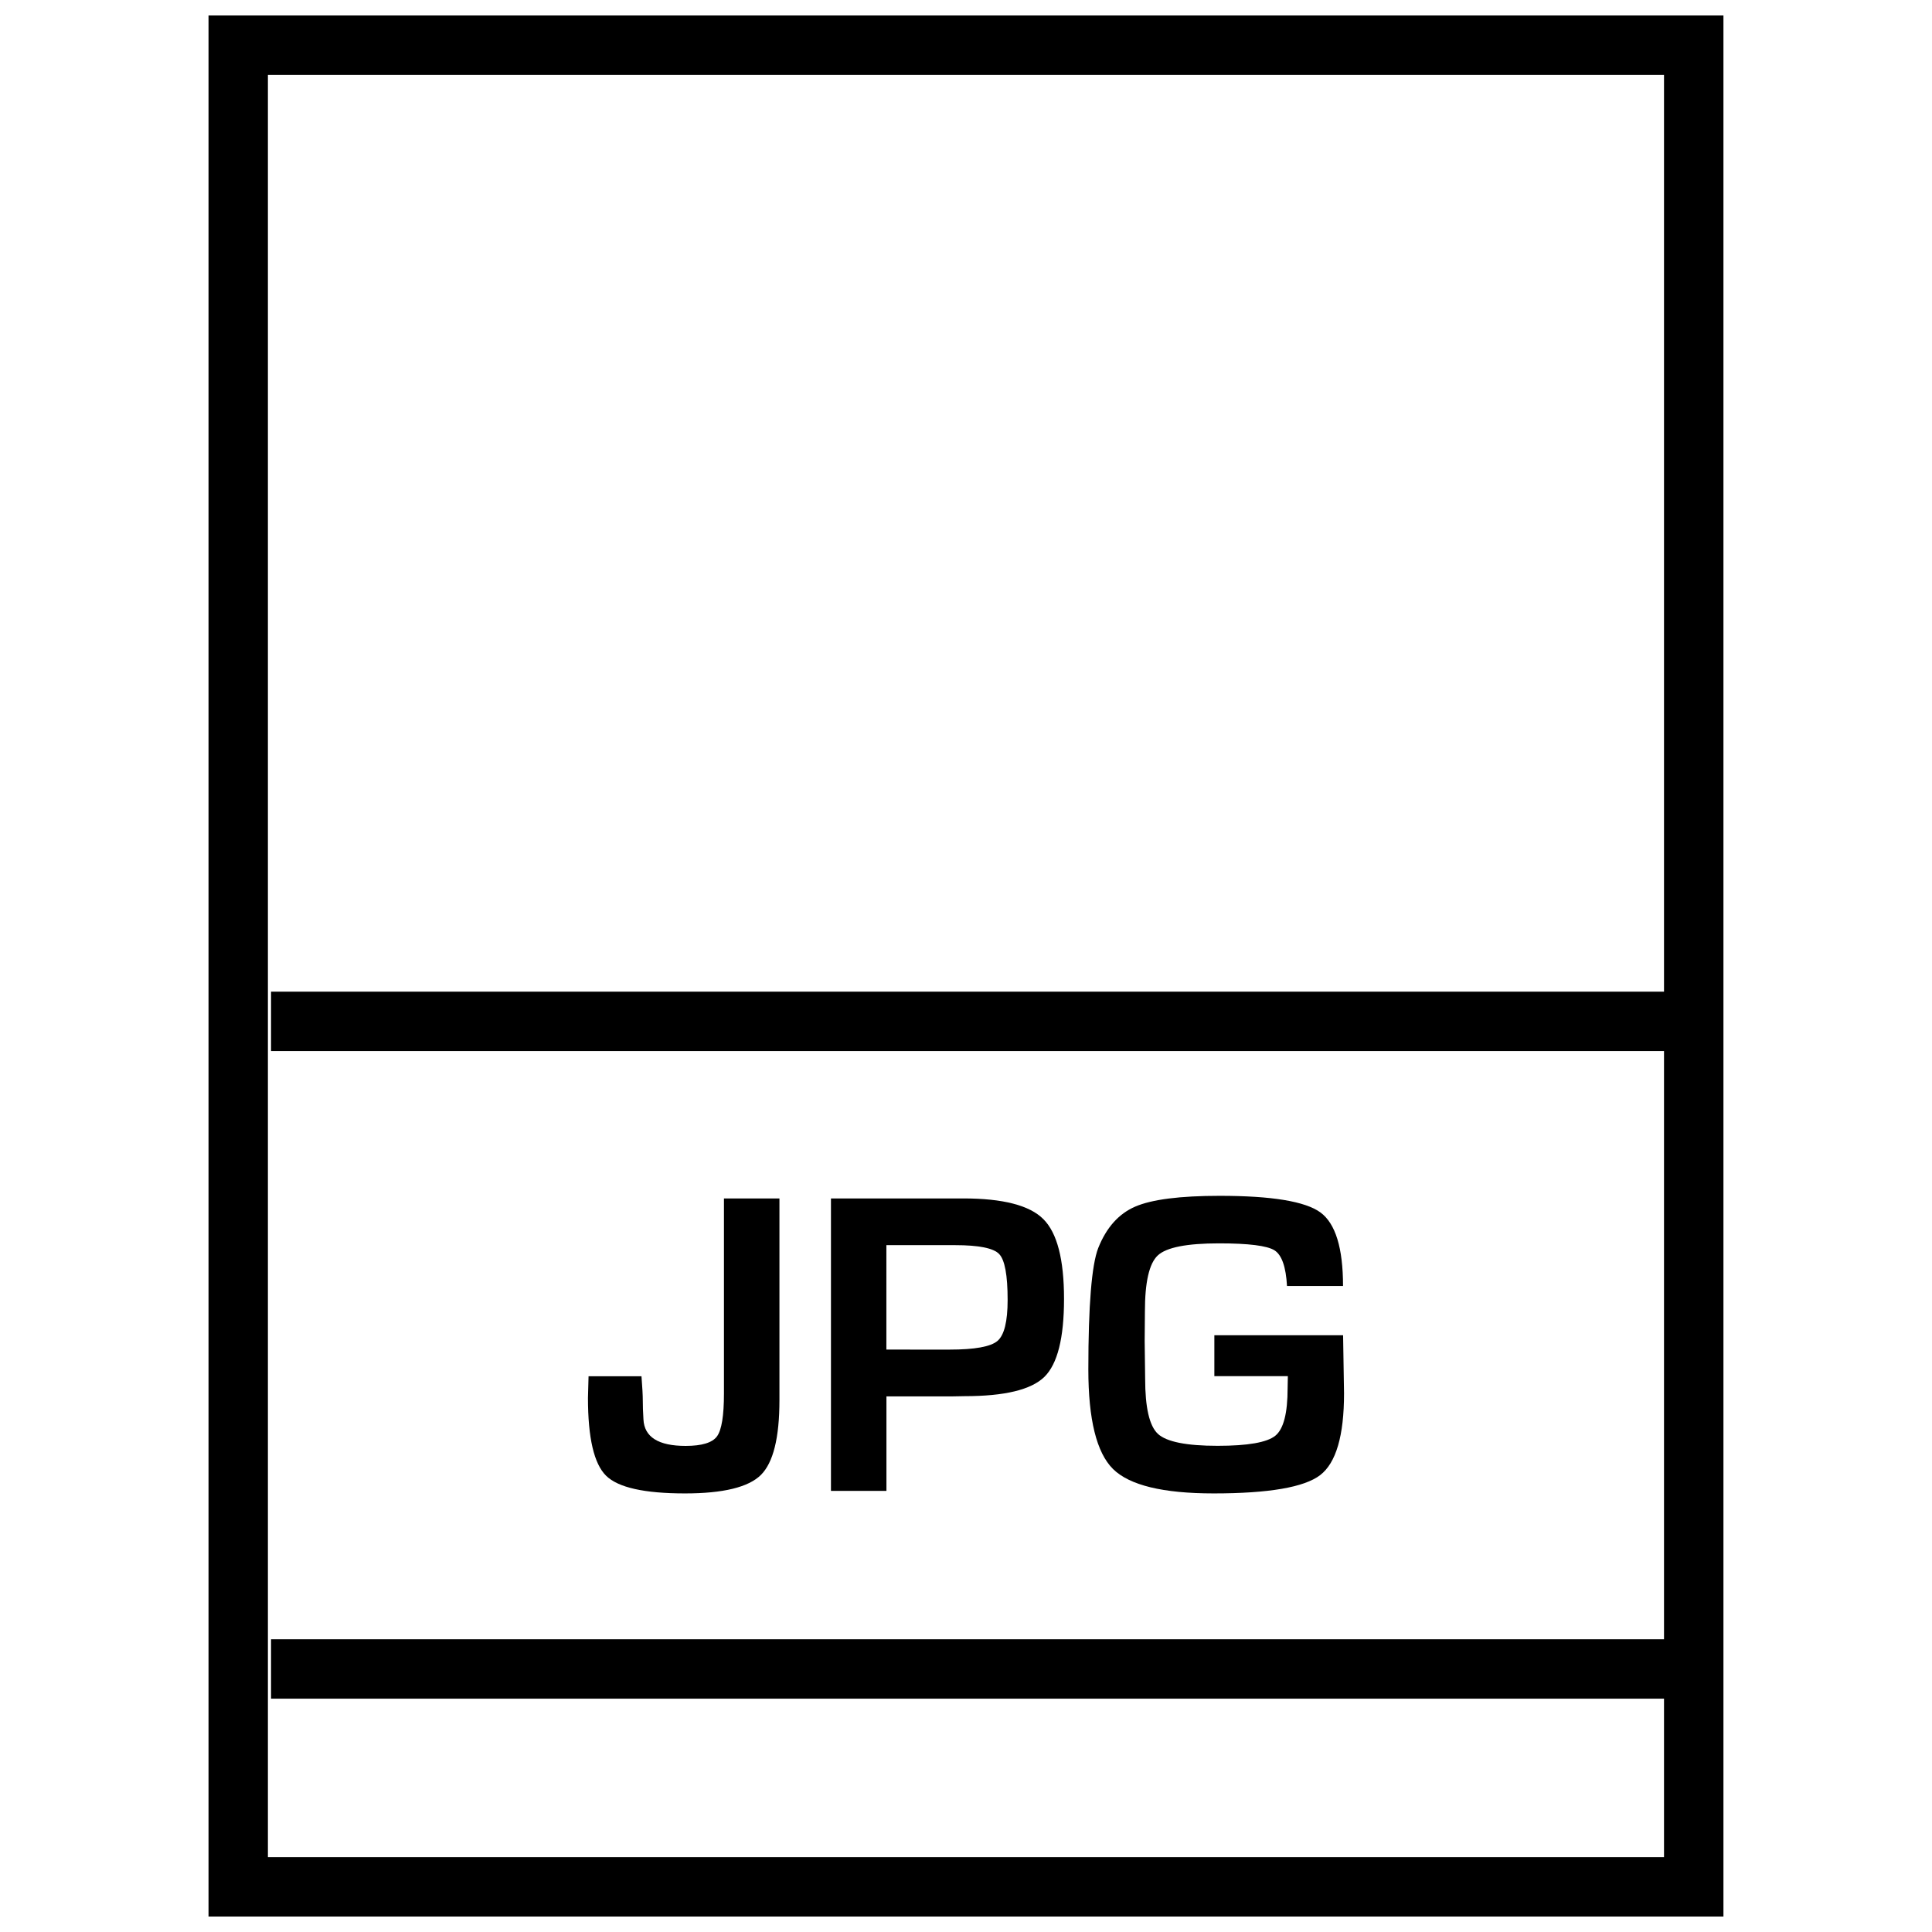
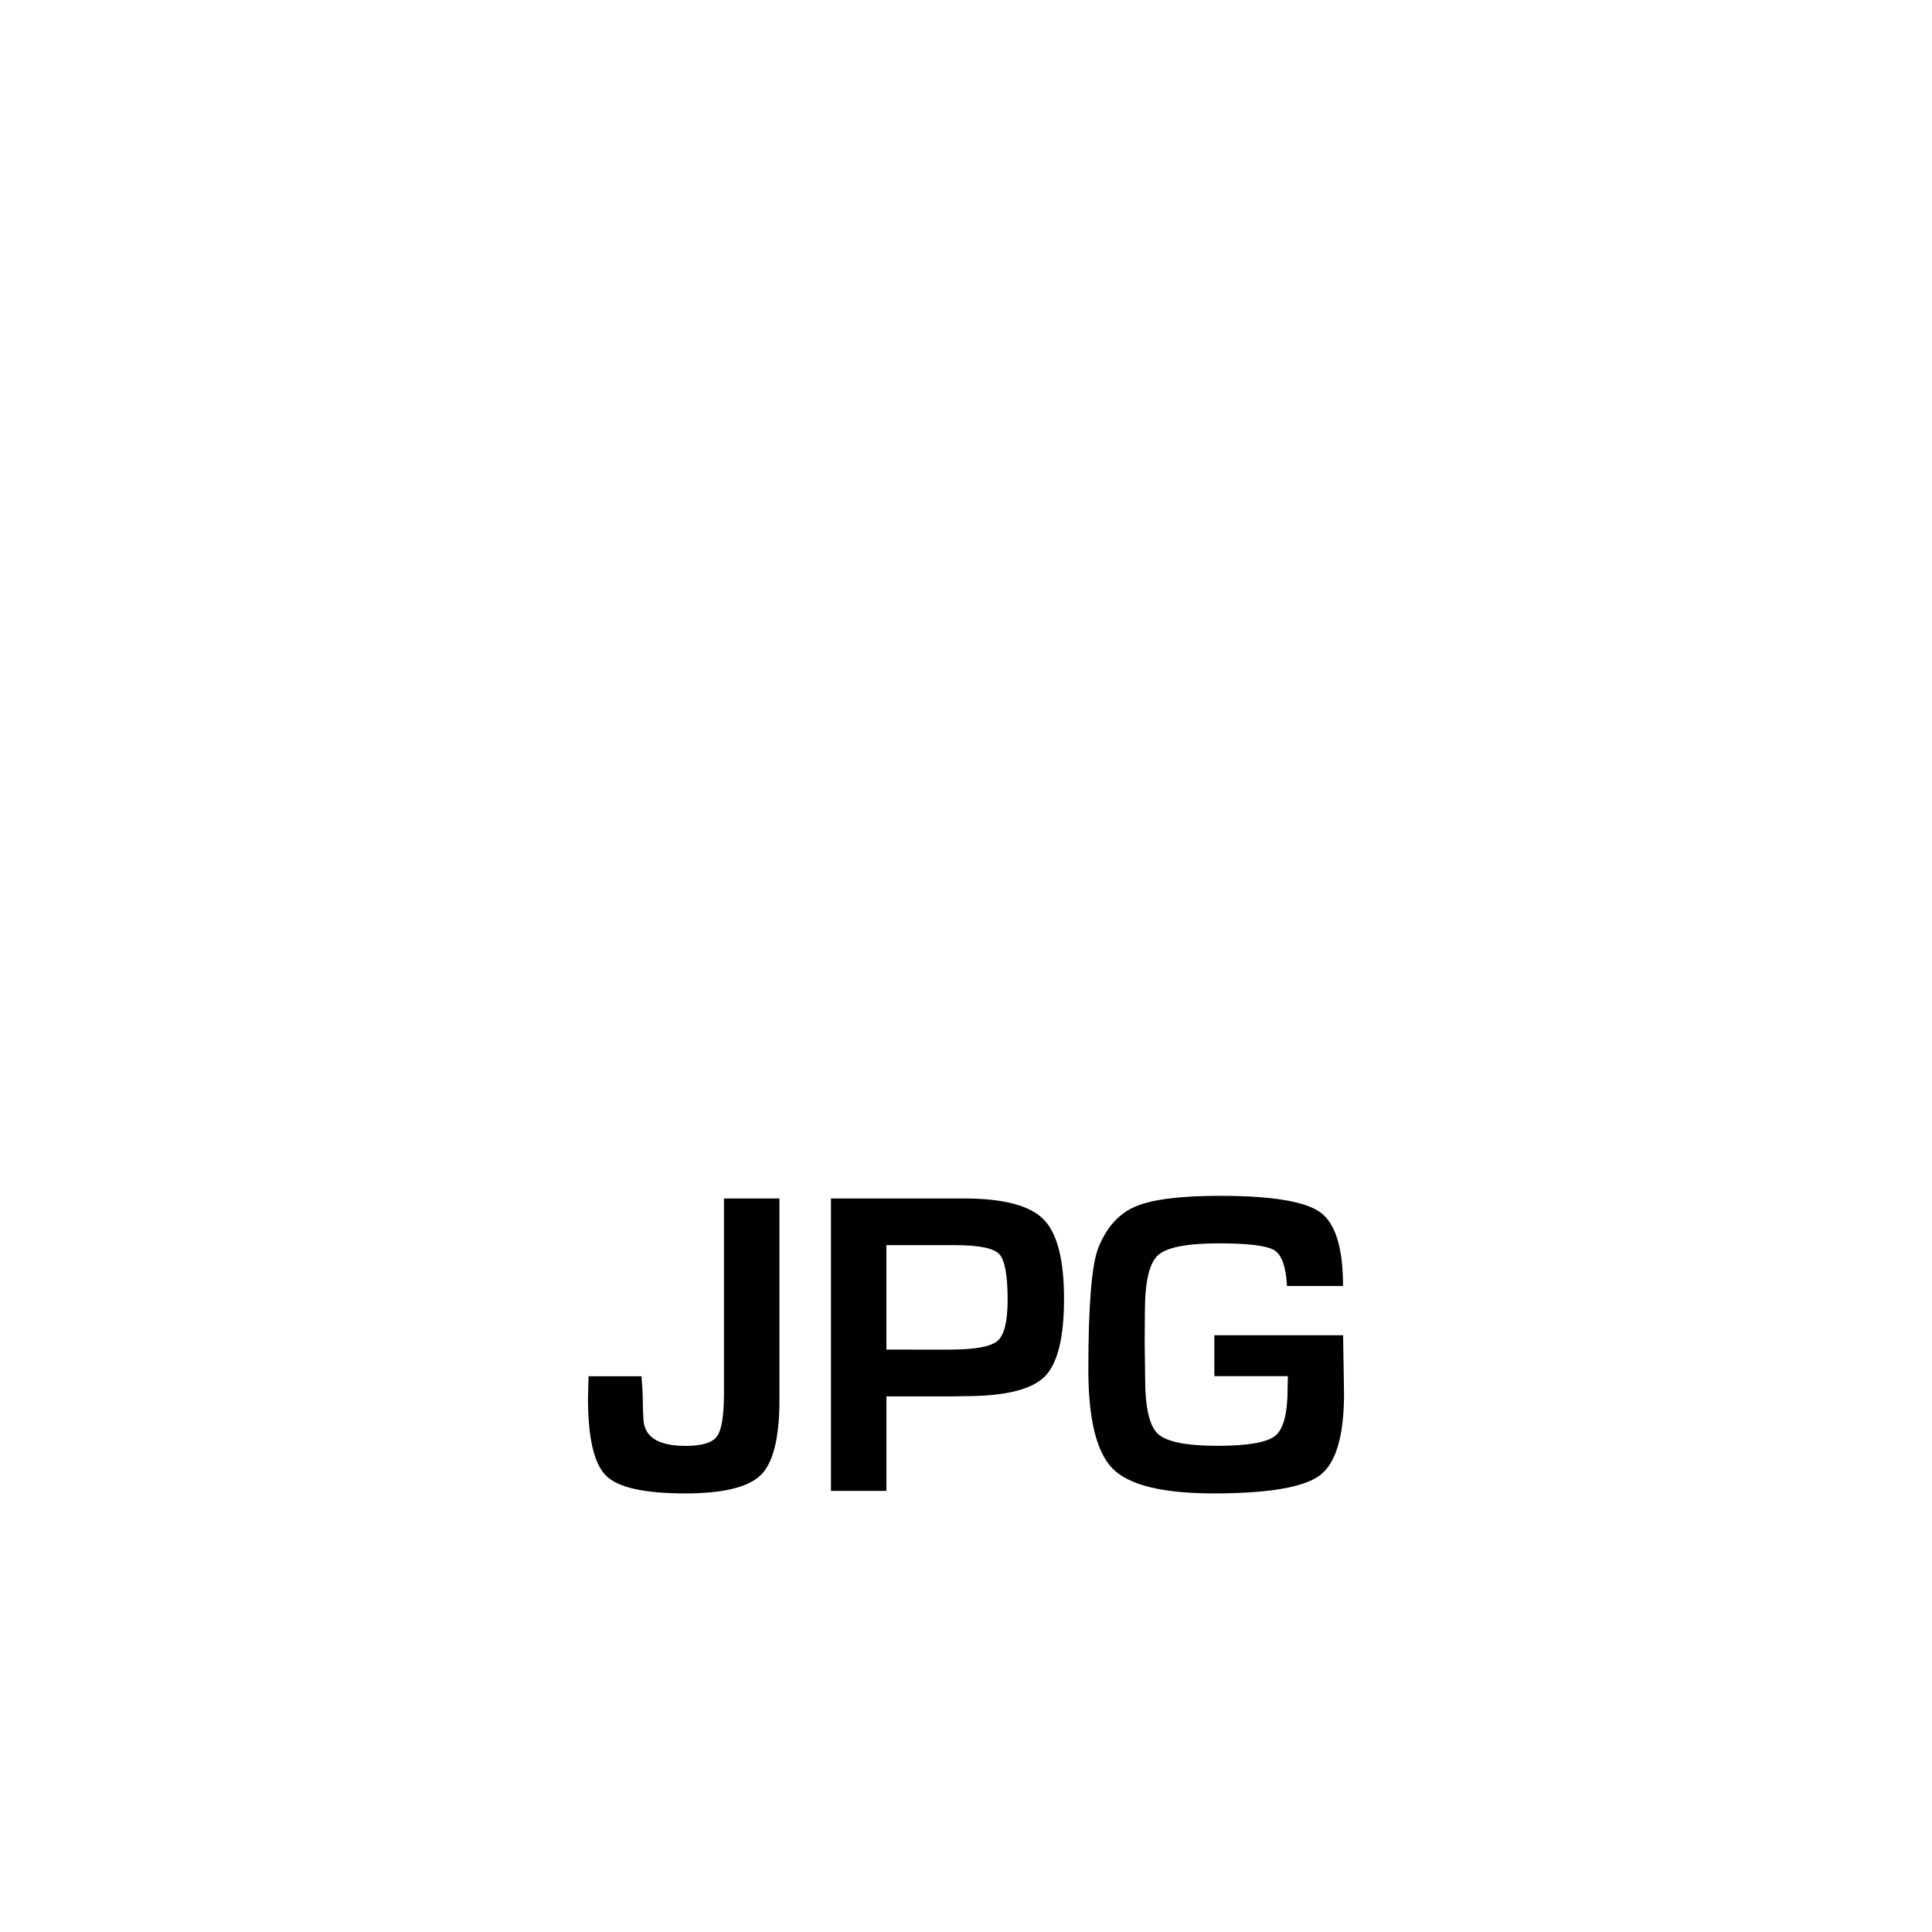
<svg xmlns="http://www.w3.org/2000/svg" width="800px" height="800px" version="1.1" viewBox="144 144 512 512">
  <defs>
    <clipPath id="a">
-       <path d="m199 148.09h402v503.81h-402z" />
-     </clipPath>
+       </clipPath>
  </defs>
  <path d="m325.54 539.77c10.109 0 16.801-1.637 20.09-4.879 3.289-3.258 4.93-9.871 4.93-19.82v-53.465h-14.703v51.656c0 5.902-0.613 9.699-1.844 11.383-1.227 1.684-4 2.535-8.312 2.535-7.227 0-10.957-2.348-11.18-7.039-0.125-1.938-0.172-3.59-0.172-4.945 0-1.434-0.125-3.59-0.348-6.473h-14.027l-0.156 5.731c0 10.613 1.605 17.477 4.801 20.625 3.195 3.148 10.172 4.691 20.922 4.691z" />
  <path d="m378.9 514.06h17.336l3.402-0.062c10.598 0 17.633-1.699 21.129-5.102 3.481-3.418 5.211-10.297 5.211-20.672 0-10.438-1.812-17.492-5.481-21.145-3.637-3.652-10.723-5.481-21.207-5.481l-3.859 0.004h-31.219v77.492h14.703v-25.035zm0-40.082h18.23c6.266 0 10.172 0.789 11.652 2.348 1.512 1.574 2.25 5.621 2.25 12.172 0 5.715-0.898 9.336-2.691 10.863-1.793 1.527-6.031 2.297-12.691 2.297l-16.75-0.004z" />
  <path d="m465.61 539.77c14.625 0 24.027-1.621 28.246-4.848 4.219-3.242 6.328-10.453 6.328-21.664l-0.25-15.398h-34.117v10.832h19.477l-0.062 3.18c0 6.629-1.07 10.832-3.258 12.609s-7.273 2.676-15.305 2.676c-8.25 0-13.508-1.055-15.793-3.148-2.281-2.109-3.402-6.992-3.402-14.688l-0.125-9.934 0.062-7.777c0-7.84 1.133-12.801 3.434-14.926 2.297-2.125 7.699-3.18 16.215-3.18 7.824 0 12.723 0.613 14.688 1.844 1.938 1.227 3.039 4.375 3.32 9.461h14.848c0-10.078-2-16.578-6-19.508-4.031-2.93-12.91-4.394-26.688-4.394-10.531 0-17.996 0.961-22.371 2.852-4.394 1.891-7.668 5.574-9.824 11.004-1.73 4.473-2.613 15.176-2.613 32.133 0 13.289 2.188 22.09 6.535 26.402 4.375 4.316 13.242 6.473 26.656 6.473z" />
  <g clip-path="url(#a)">
    <path d="m600.73 148.09h-401.47v503.81h401.47zm-385.73 488.07v-472.32h369.98v242.96l-369.15 0.004v15.742h369.15v155.88h-369.15v15.742h369.15v41.992z" />
  </g>
</svg>